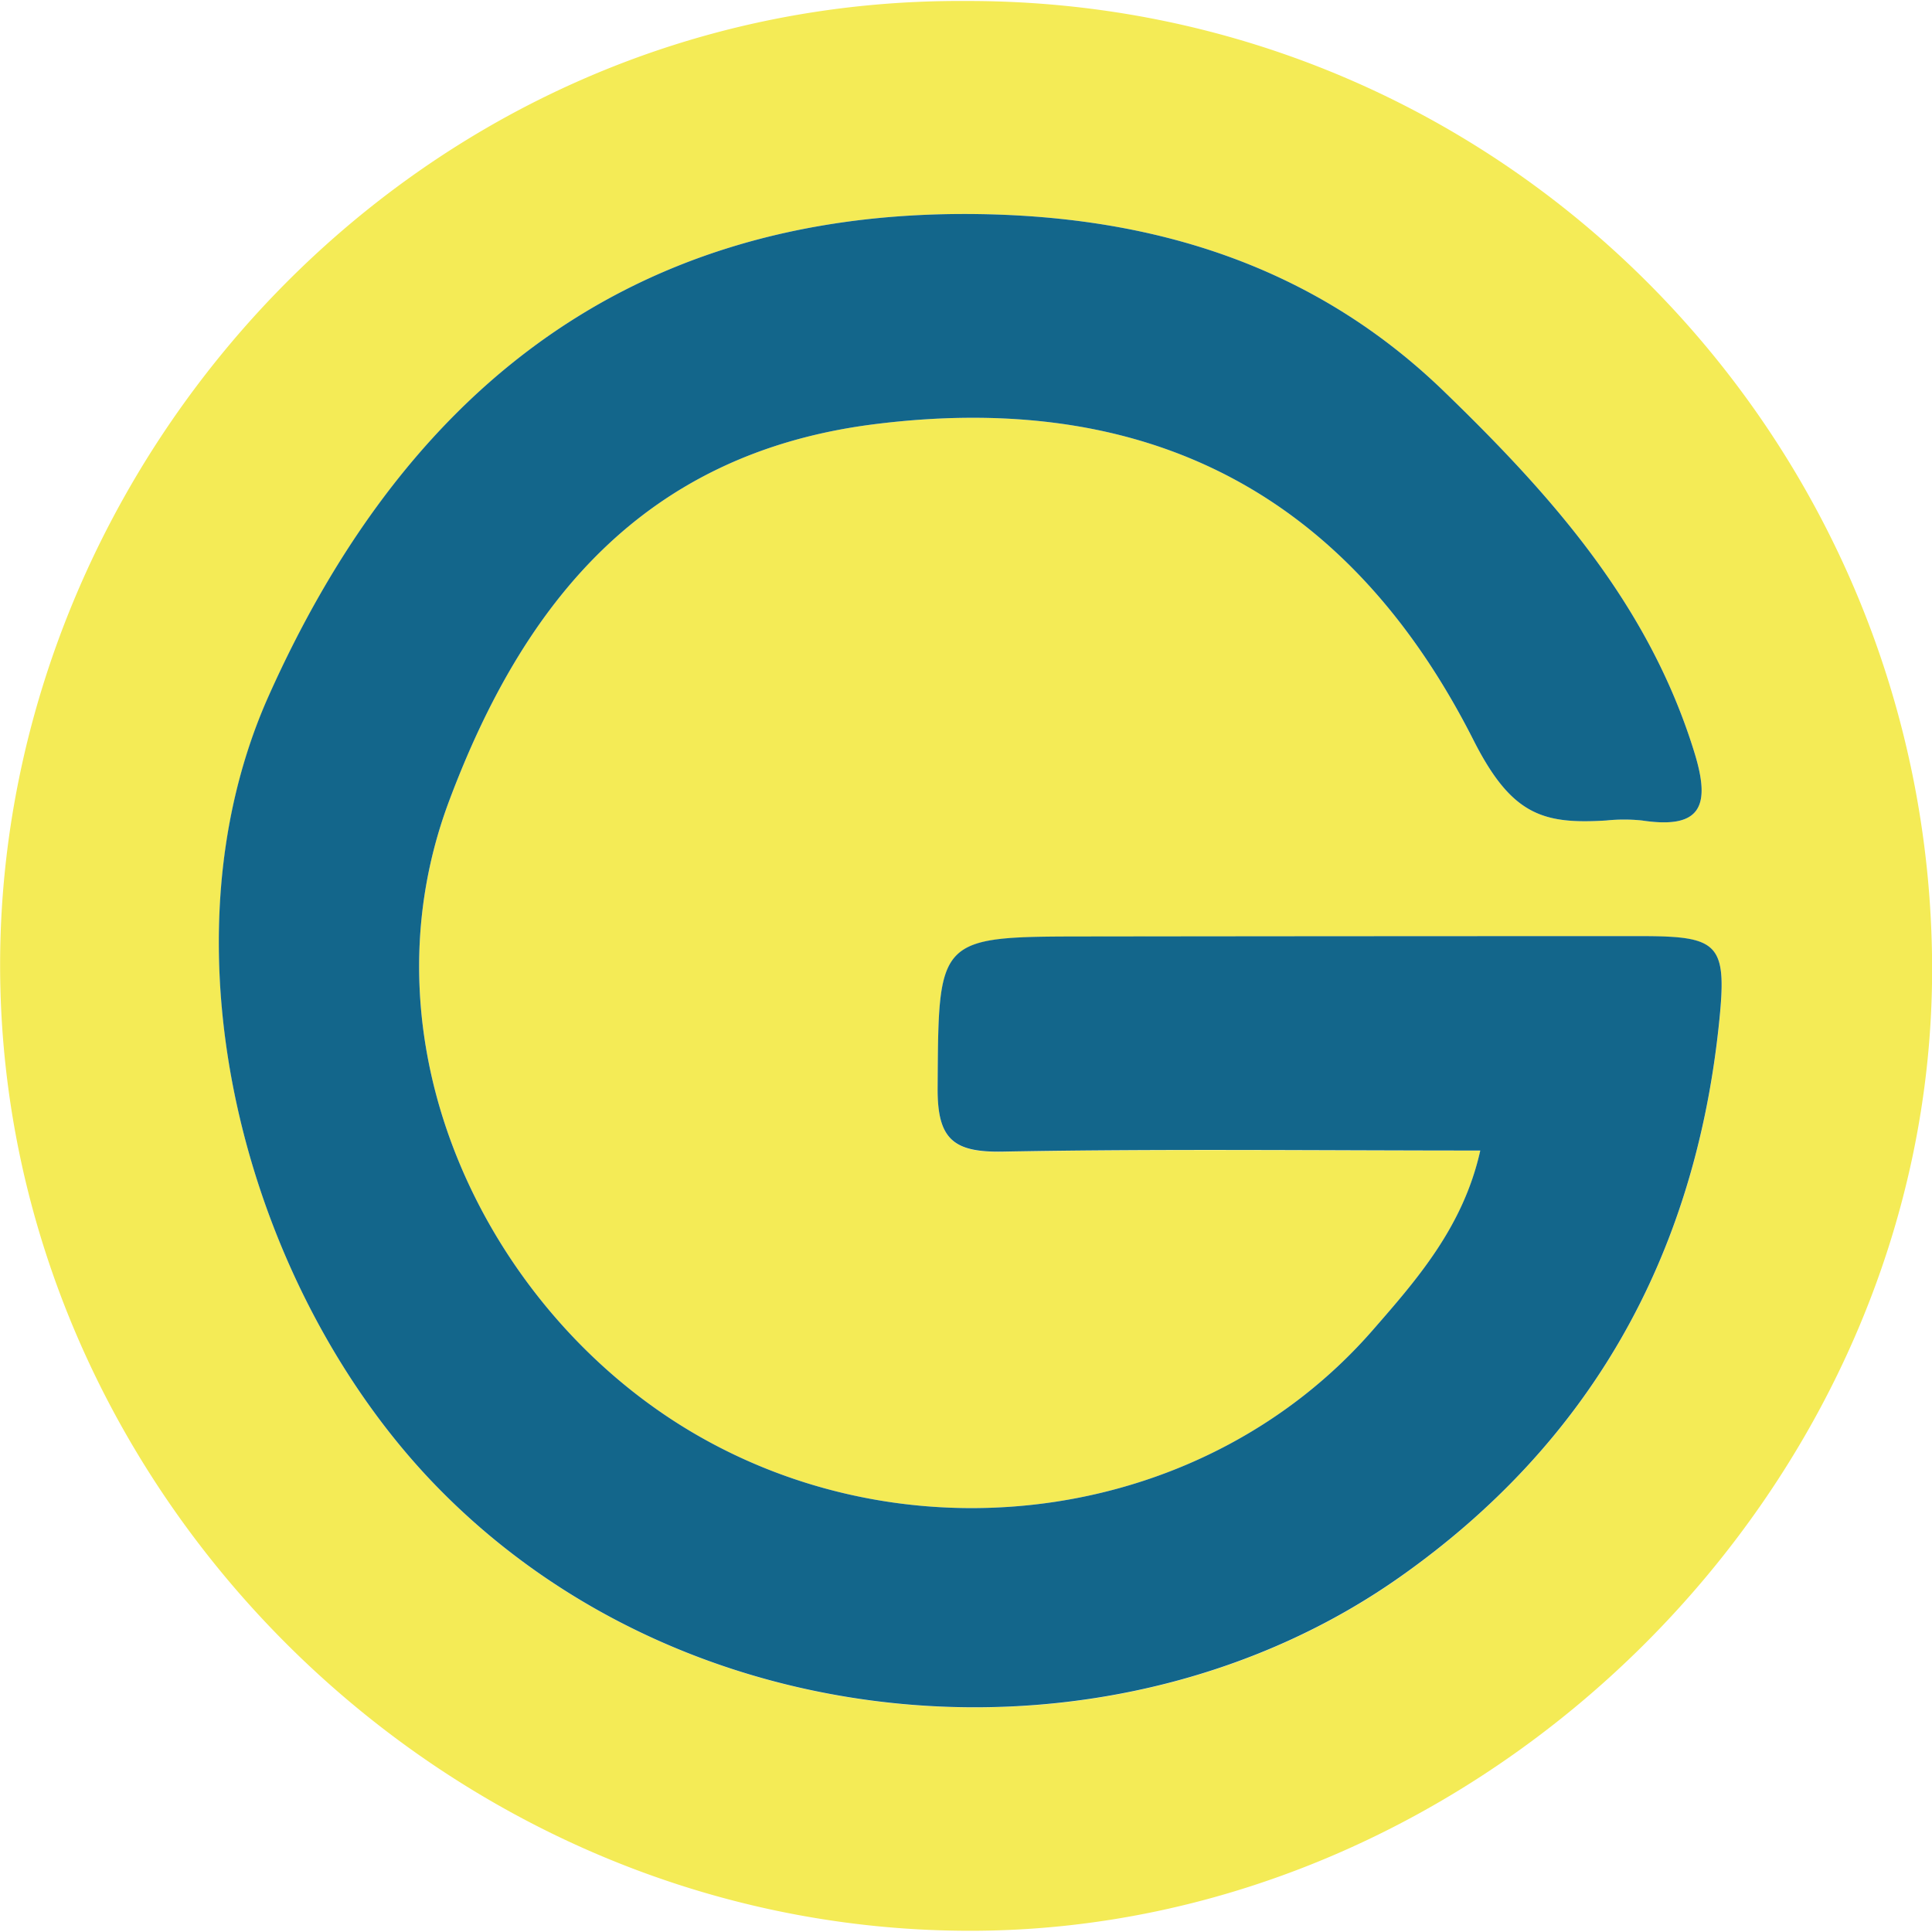
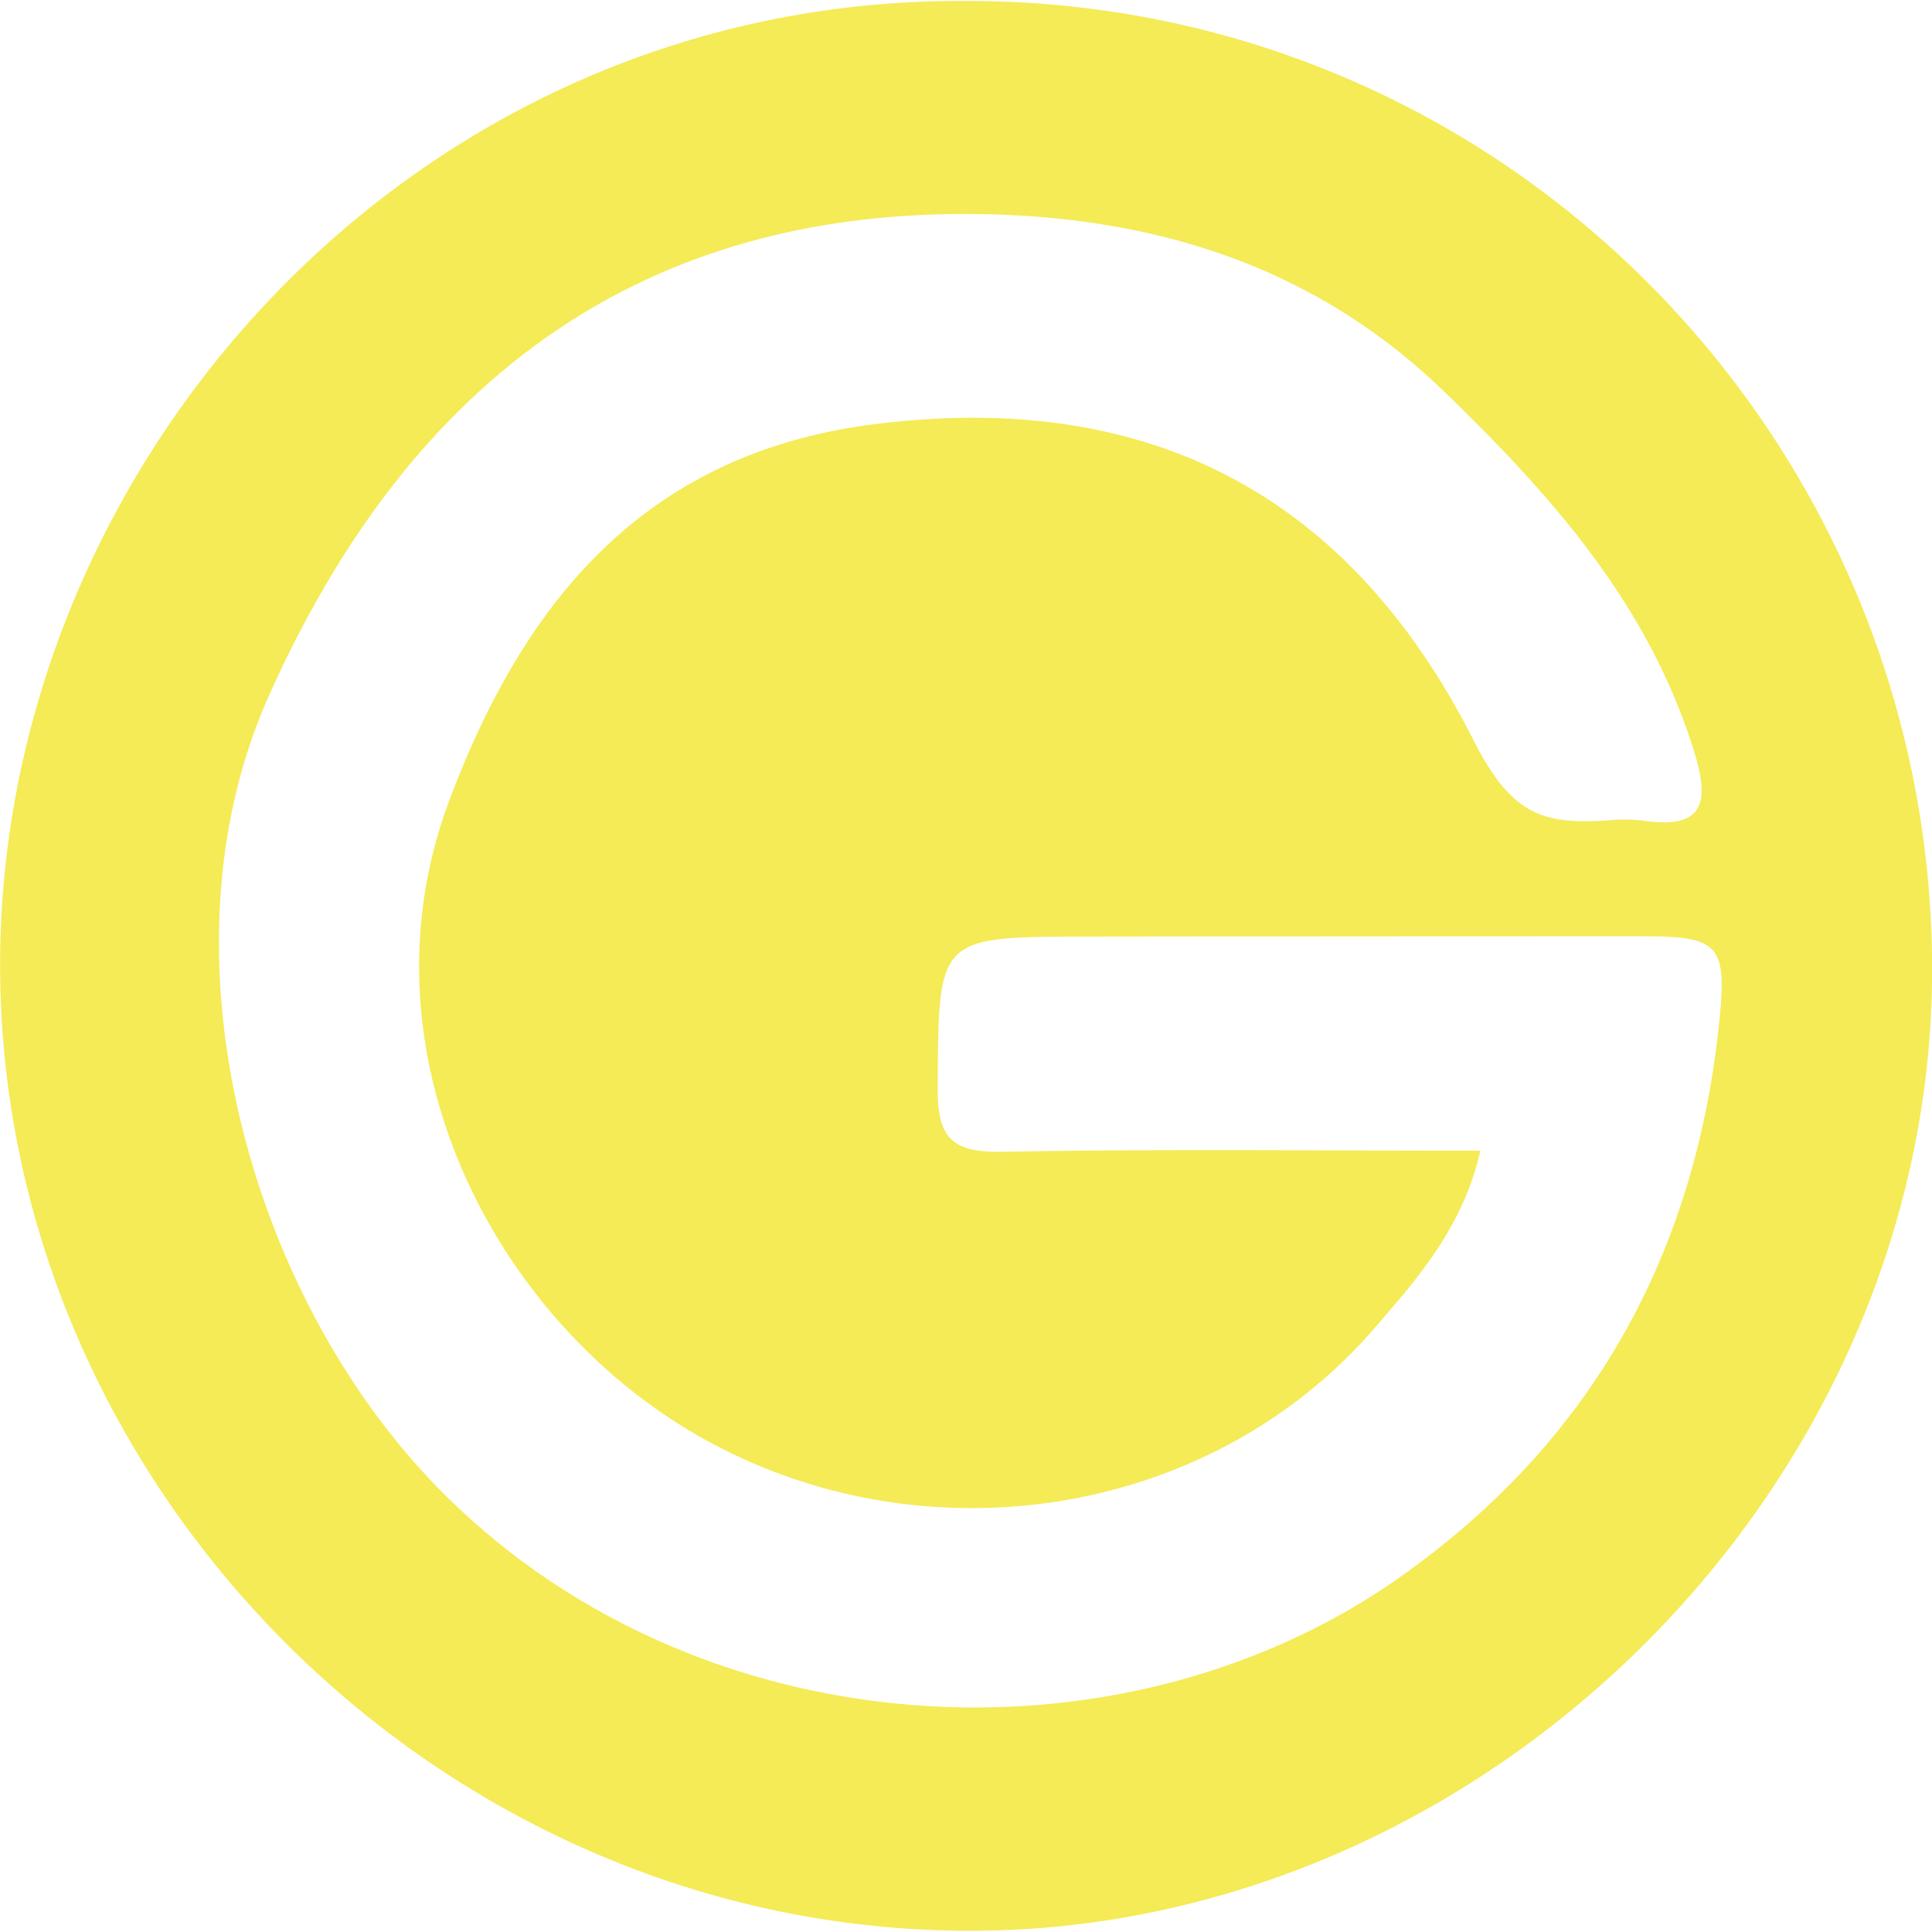
<svg xmlns="http://www.w3.org/2000/svg" height="512" width="512" viewBox="0 0 341.04 340.69" id="Layer_1">
  <defs>
    <style>.cls-1{fill:#f4eb56;}.cls-2{fill:#13668b;}</style>
  </defs>
  <title>genesisIconVector</title>
  <path transform="translate(-42.46 -55.08)" d="M213,55.08c-97.25-.63-170.79,81.26-170.52,170.65.27,92.06,77.8,169.69,170.67,170,91.11.34,170.65-78.19,170.37-170.21C383.21,132.31,308.11,54.92,213,55.08Zm76.56,278.25c-49.53,34.9-124.65,30.36-169.76-15.76-33.44-34.17-50.15-94.45-29.9-139.78C112.1,128.05,150.11,91.67,215.4,92.7c30.38.48,58.7,8.82,81.91,31.25,19.16,18.53,36.22,37.73,44.25,63.79,2.92,9.46,1.19,13.57-9.24,12a30.53,30.53,0,0,0-6.34,0c-11.17.68-16.71-.93-23.43-14.21-20.49-40.45-54.23-62.3-105.92-55.72C156,135,134.79,161.41,121.71,196.37c-16.37,43.77,7.42,90.92,43.82,111.88,39.05,22.49,90,15,119.24-18.54,7.78-8.92,16-18.24,19-31.68-28.67,0-56.49-.33-84.3.19-8.77.16-11.55-2.23-11.49-11.26.18-26.68-.23-26.69,26.35-26.72q48.87-.06,97.73-.06c14.12,0,15.37,1.33,13.78,16.09C341.44,276.93,323.14,309.66,289.54,333.33Z" class="cls-1" />
-   <path transform="translate(-42.46 -55.08)" d="M303.76,258c-28.67,0-56.49-.33-84.3.19-8.77.16-11.55-2.23-11.49-11.26.18-26.68-.23-26.69,26.35-26.72q48.87-.06,97.73-.06c14.12,0,15.37,1.33,13.78,16.09-4.39,40.66-22.69,73.39-56.29,97.06-49.53,34.9-124.65,30.36-169.76-15.76-33.44-34.17-50.15-94.45-29.9-139.78C112.1,128.05,150.11,91.67,215.4,92.7c30.38.48,58.7,8.82,81.91,31.25,19.16,18.53,36.22,37.73,44.25,63.79,2.92,9.46,1.19,13.57-9.24,12a30.53,30.53,0,0,0-6.34,0c-11.17.68-16.71-.93-23.43-14.21-20.49-40.45-54.23-62.3-105.92-55.72C156,135,134.79,161.41,121.71,196.37c-16.37,43.77,7.42,90.92,43.82,111.88,39.05,22.49,90,15,119.24-18.54C292.55,280.79,300.76,271.47,303.76,258Z" class="cls-2" />
</svg>